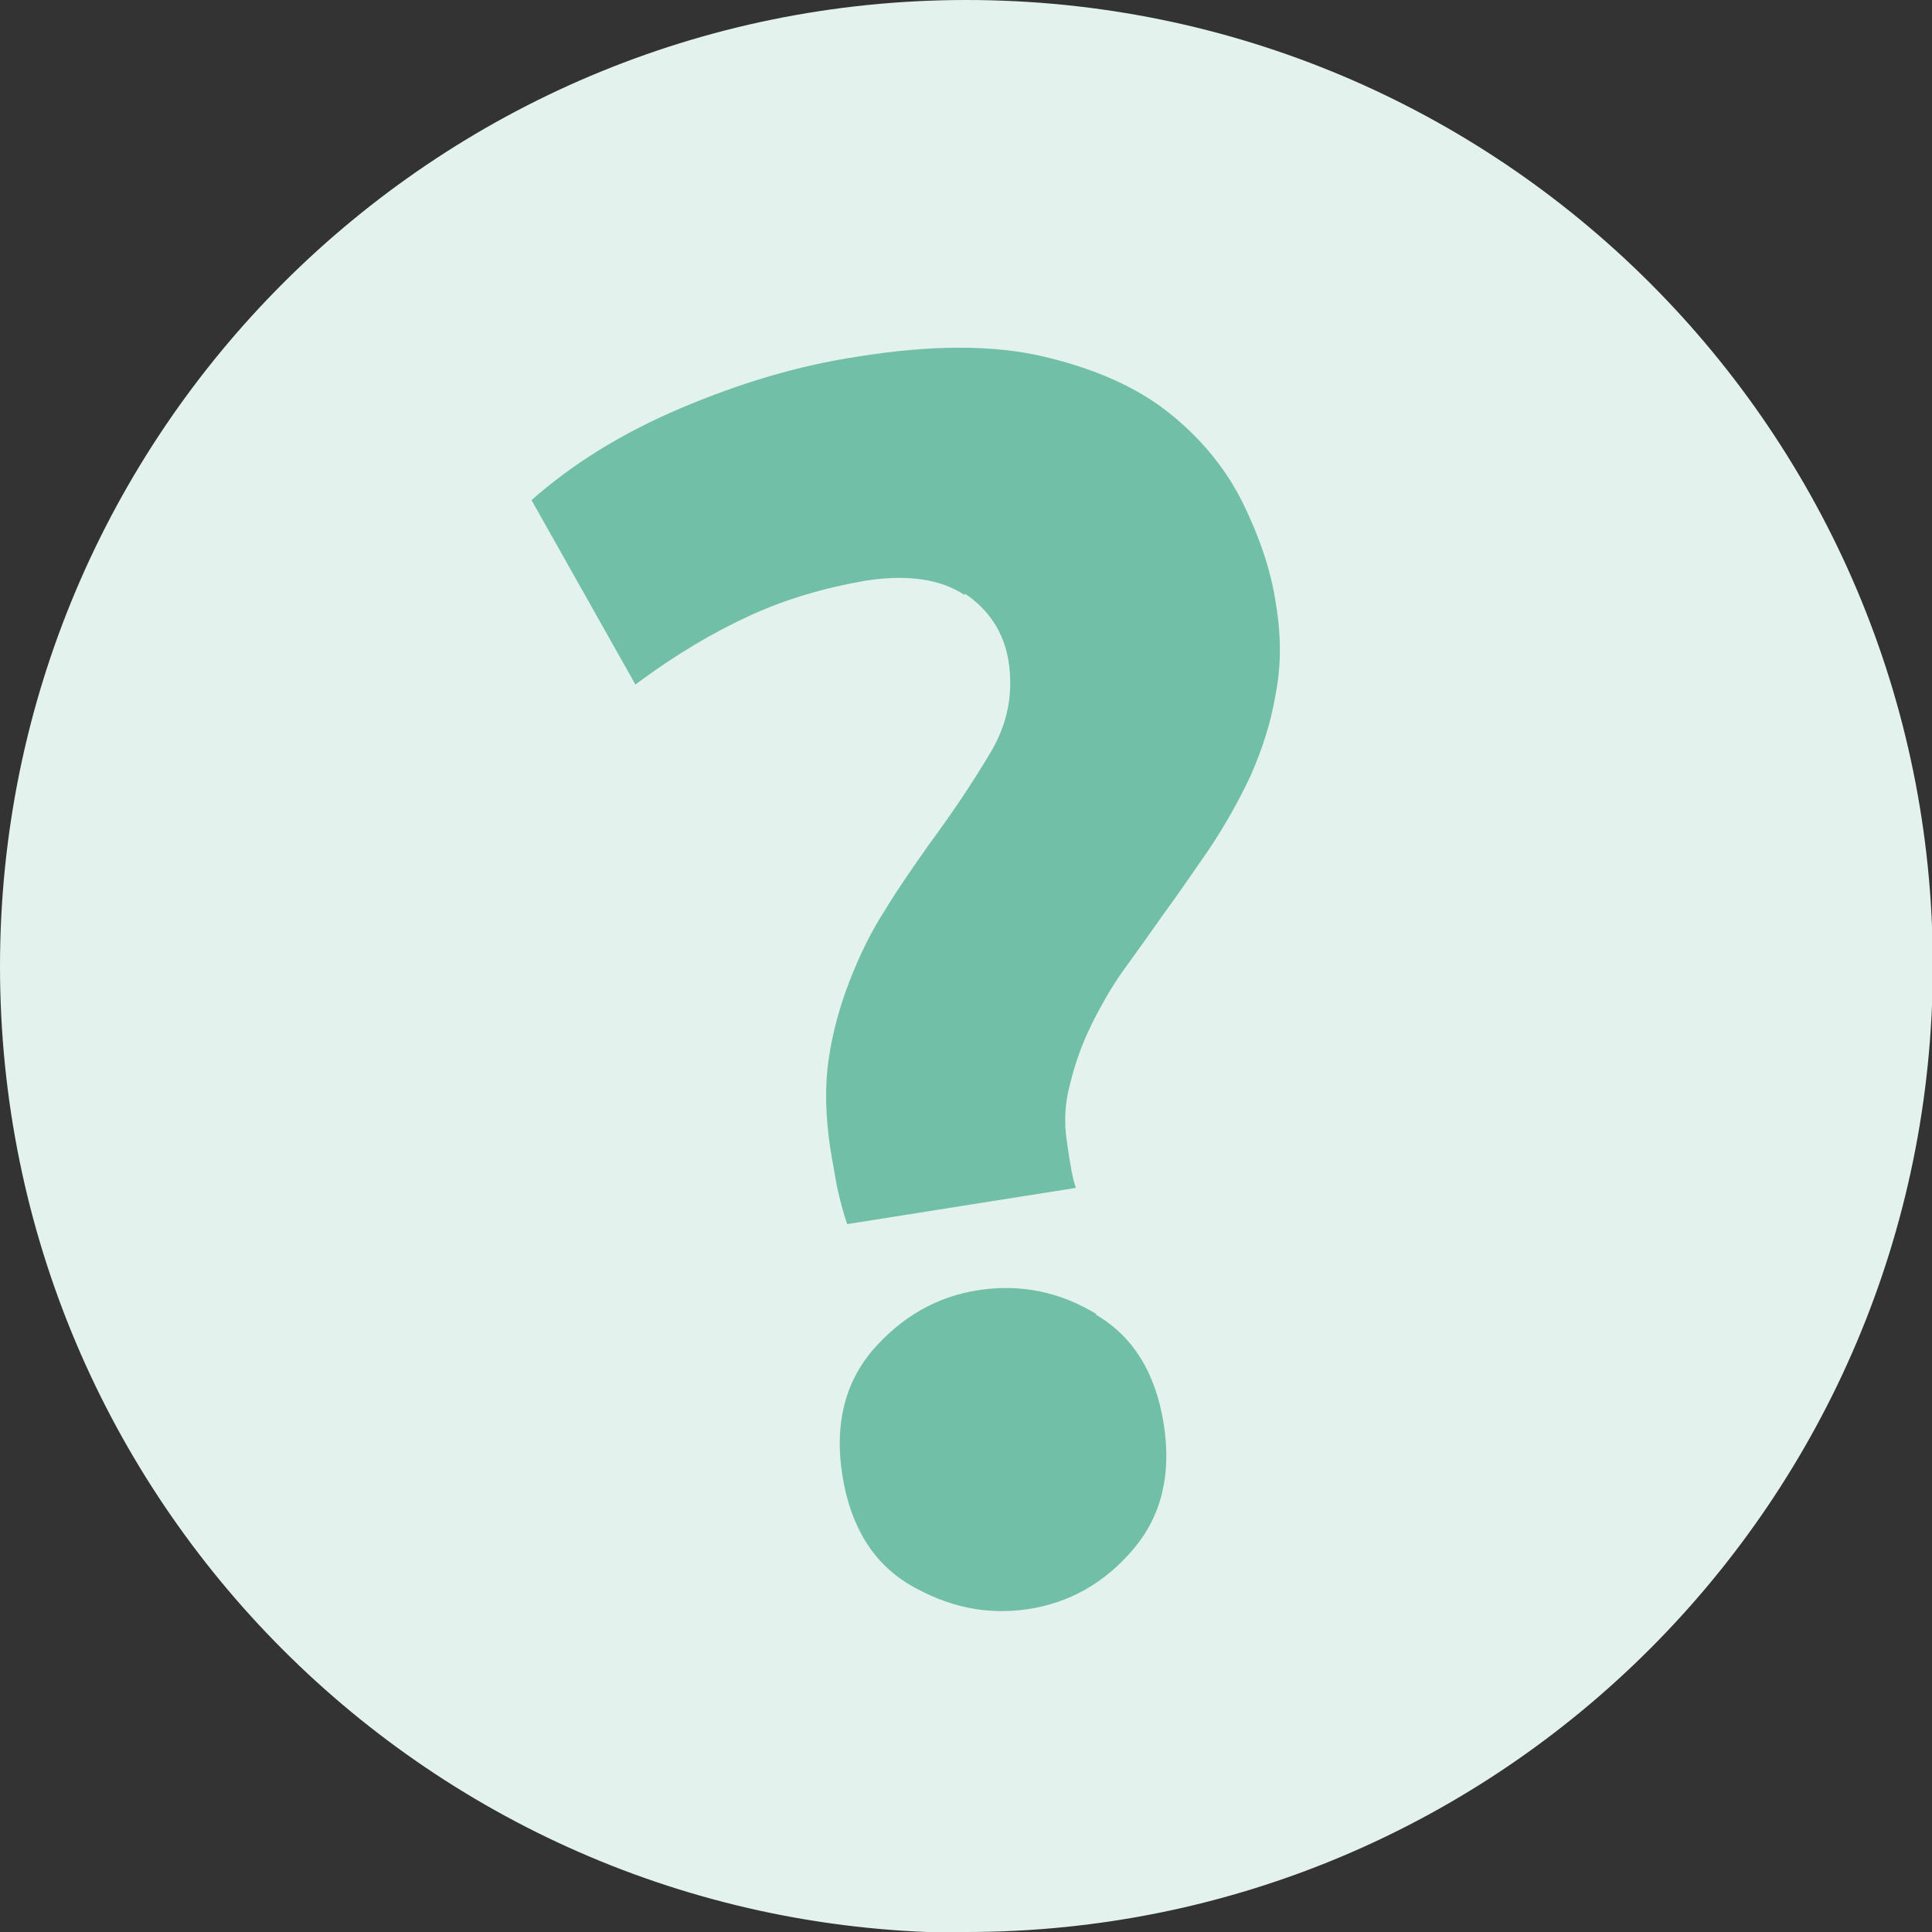
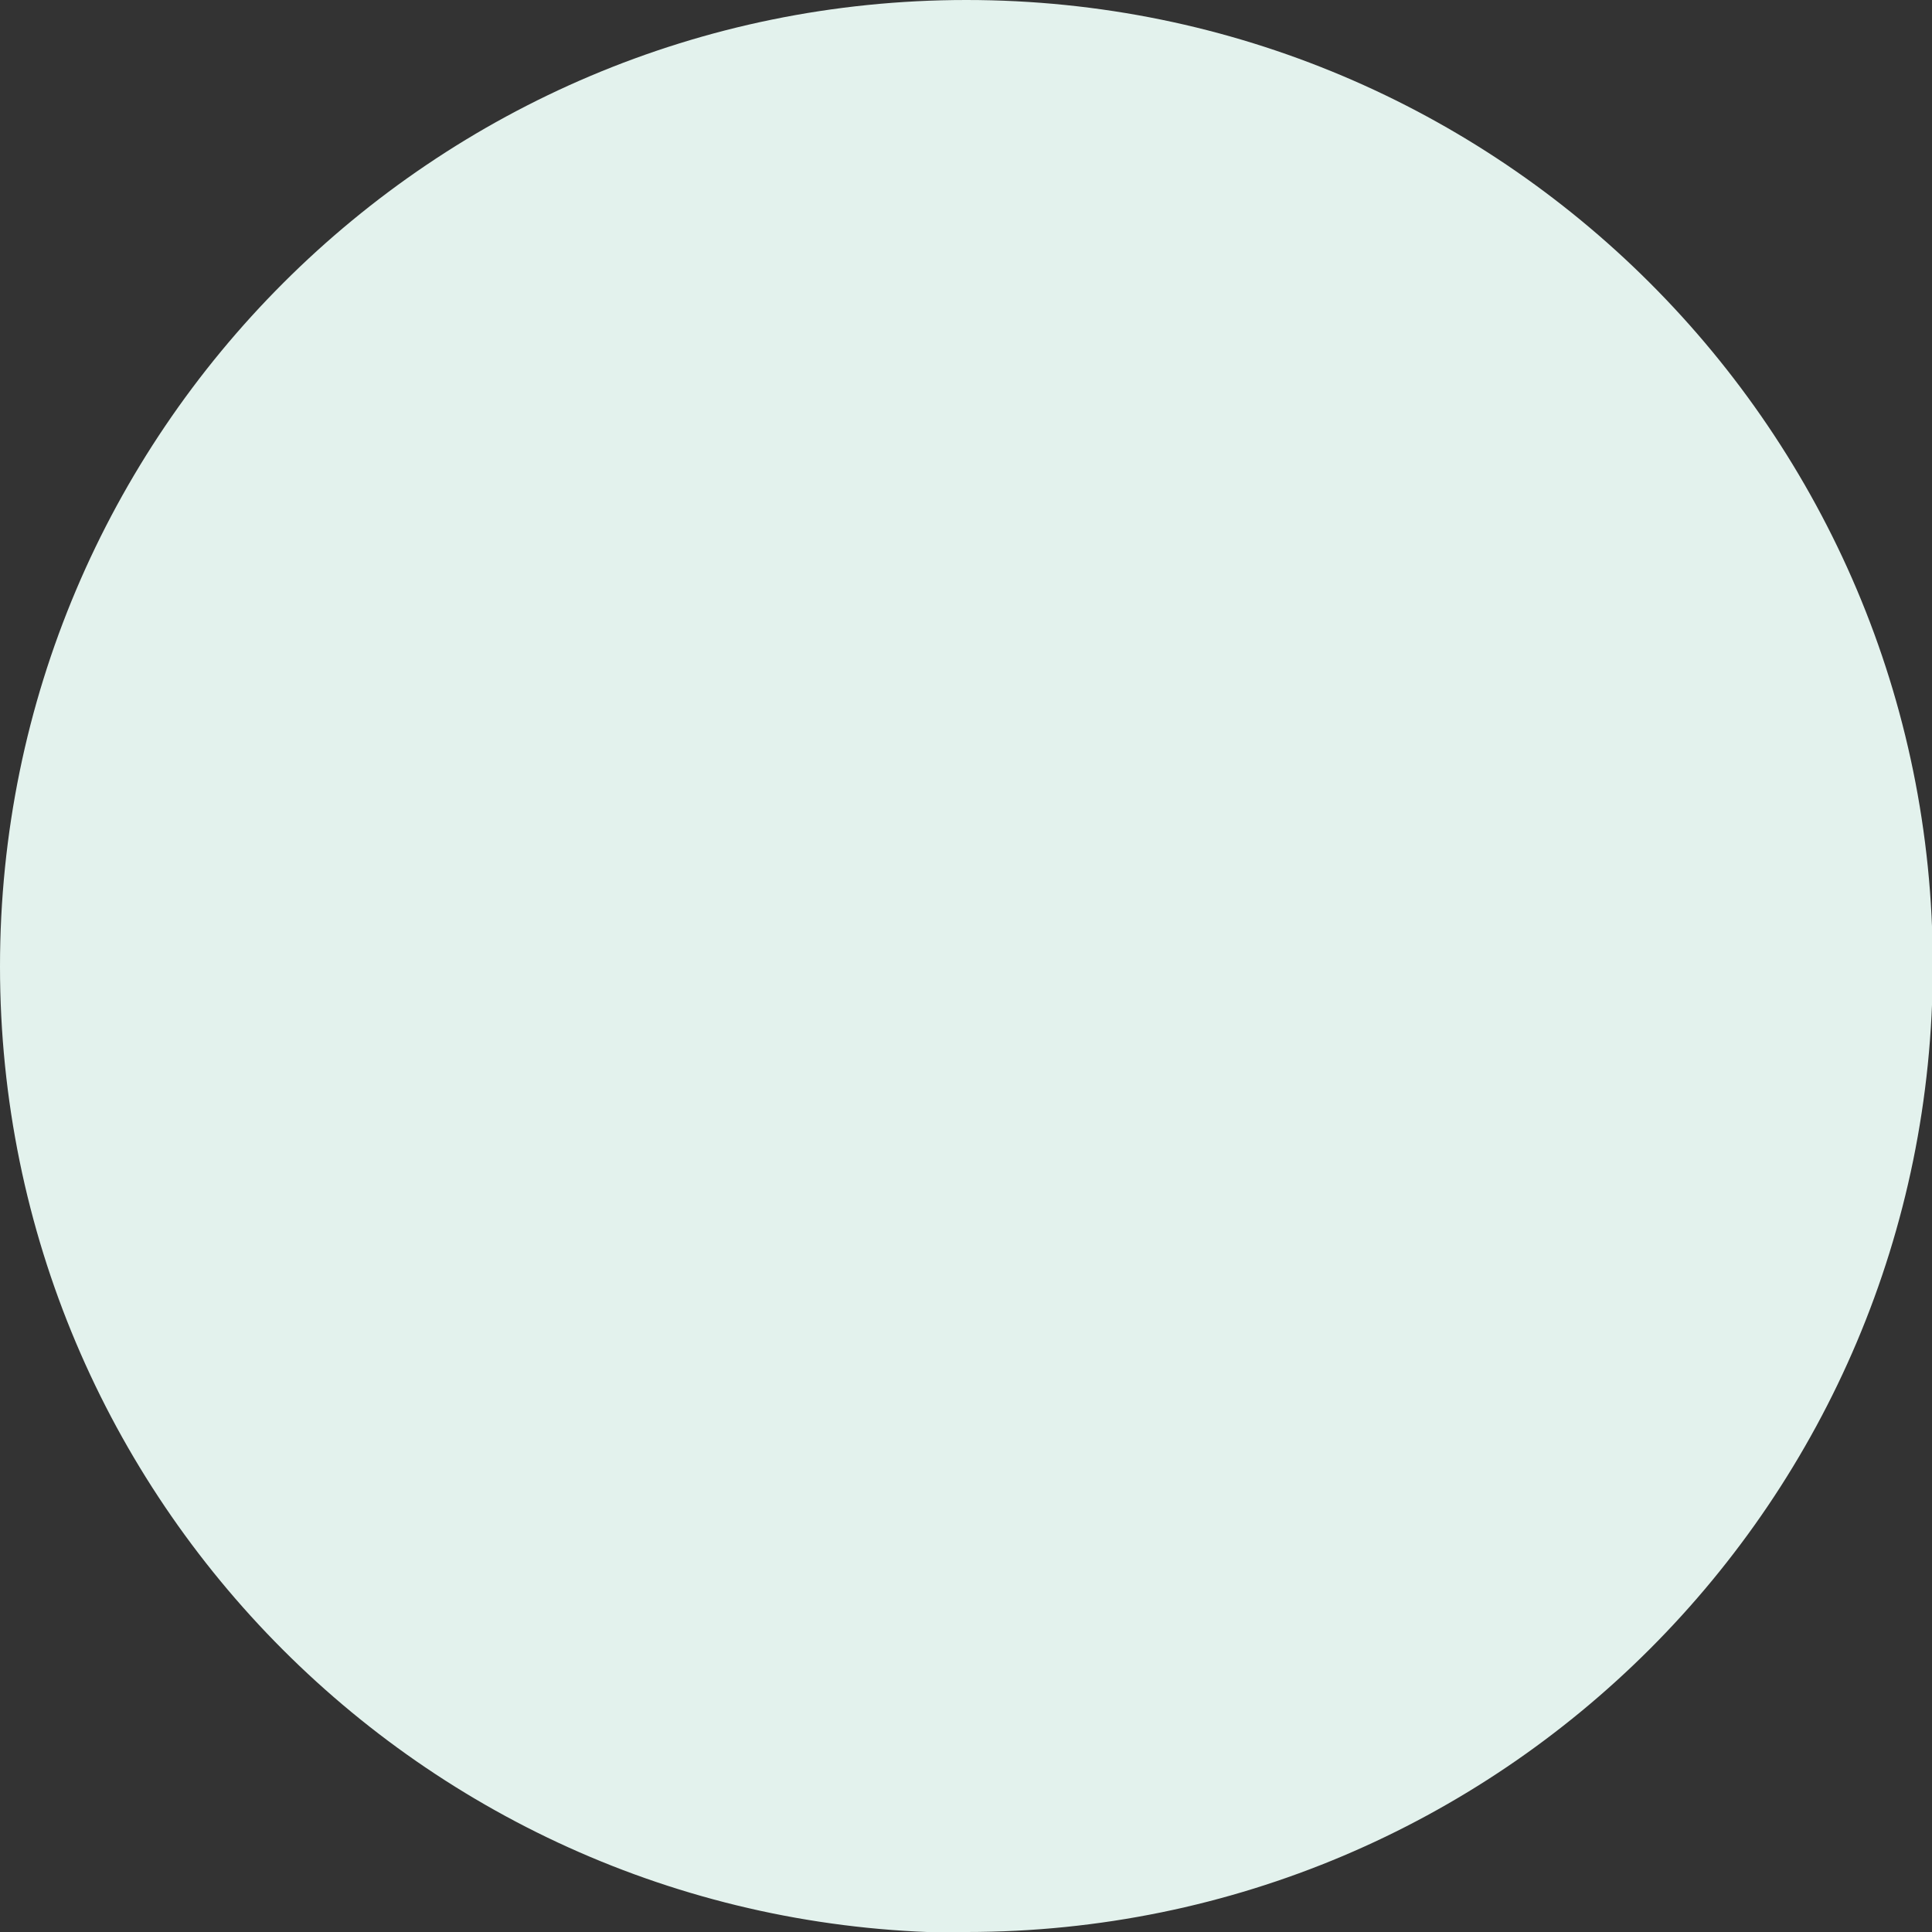
<svg xmlns="http://www.w3.org/2000/svg" id="Laag_2" data-name="Laag 2" viewBox="0 0 23.99 23.99" width="23.99" height="23.99" x="0" y="0">
  <rect x="0" y="0" width="23.99" height="23.99" fill="#333333" stroke="none" />
  <defs>
    <style>
      .cls-1 {
        fill: #71bfa6;
      }

      .cls-2 {
        fill: #e3f2ed;
      }
    </style>
  </defs>
  <g id="Laag_1-2" data-name="Laag 1">
    <g>
      <path class="cls-2" d="M12,23.99c6.63,0,12-5.37,12-12S18.62,0,12,0,0,5.37,0,12s5.37,12,12,12" />
-       <path class="cls-1" d="M13.62,16.32c-.46-.28-.95-.38-1.47-.3-.52.08-.95.33-1.31.74-.35.41-.48.93-.38,1.56.1.63.38,1.09.84,1.36s.95.38,1.47.3c.52-.08.95-.33,1.3-.74.35-.41.48-.93.38-1.56-.1-.63-.38-1.09-.85-1.36M11.98,7.37c.3.2.48.48.54.82.07.42-.01.81-.23,1.17-.22.37-.47.74-.75,1.12-.19.27-.38.54-.55.82-.18.28-.32.57-.44.88-.12.31-.21.63-.26.97-.05.34-.04.71.02,1.11.02.13.05.28.08.46.04.18.08.34.13.48l2.84-.45c-.03-.08-.05-.18-.07-.3-.02-.11-.03-.2-.04-.26-.04-.24-.03-.49.04-.74.06-.25.15-.5.27-.74s.25-.47.41-.69.31-.43.45-.63c.19-.26.39-.55.59-.84.2-.3.37-.6.52-.92.14-.32.25-.65.31-1.01.07-.36.07-.73,0-1.14-.06-.4-.2-.81-.41-1.24-.21-.42-.51-.79-.91-1.11-.4-.32-.92-.55-1.55-.7-.63-.15-1.41-.15-2.33,0-.73.11-1.46.33-2.19.64-.73.31-1.34.69-1.85,1.14l1.29,2.29c.51-.38.99-.66,1.43-.86.44-.2.91-.34,1.43-.43.52-.08.93-.02,1.23.18" />
    </g>
  </g>
</svg>